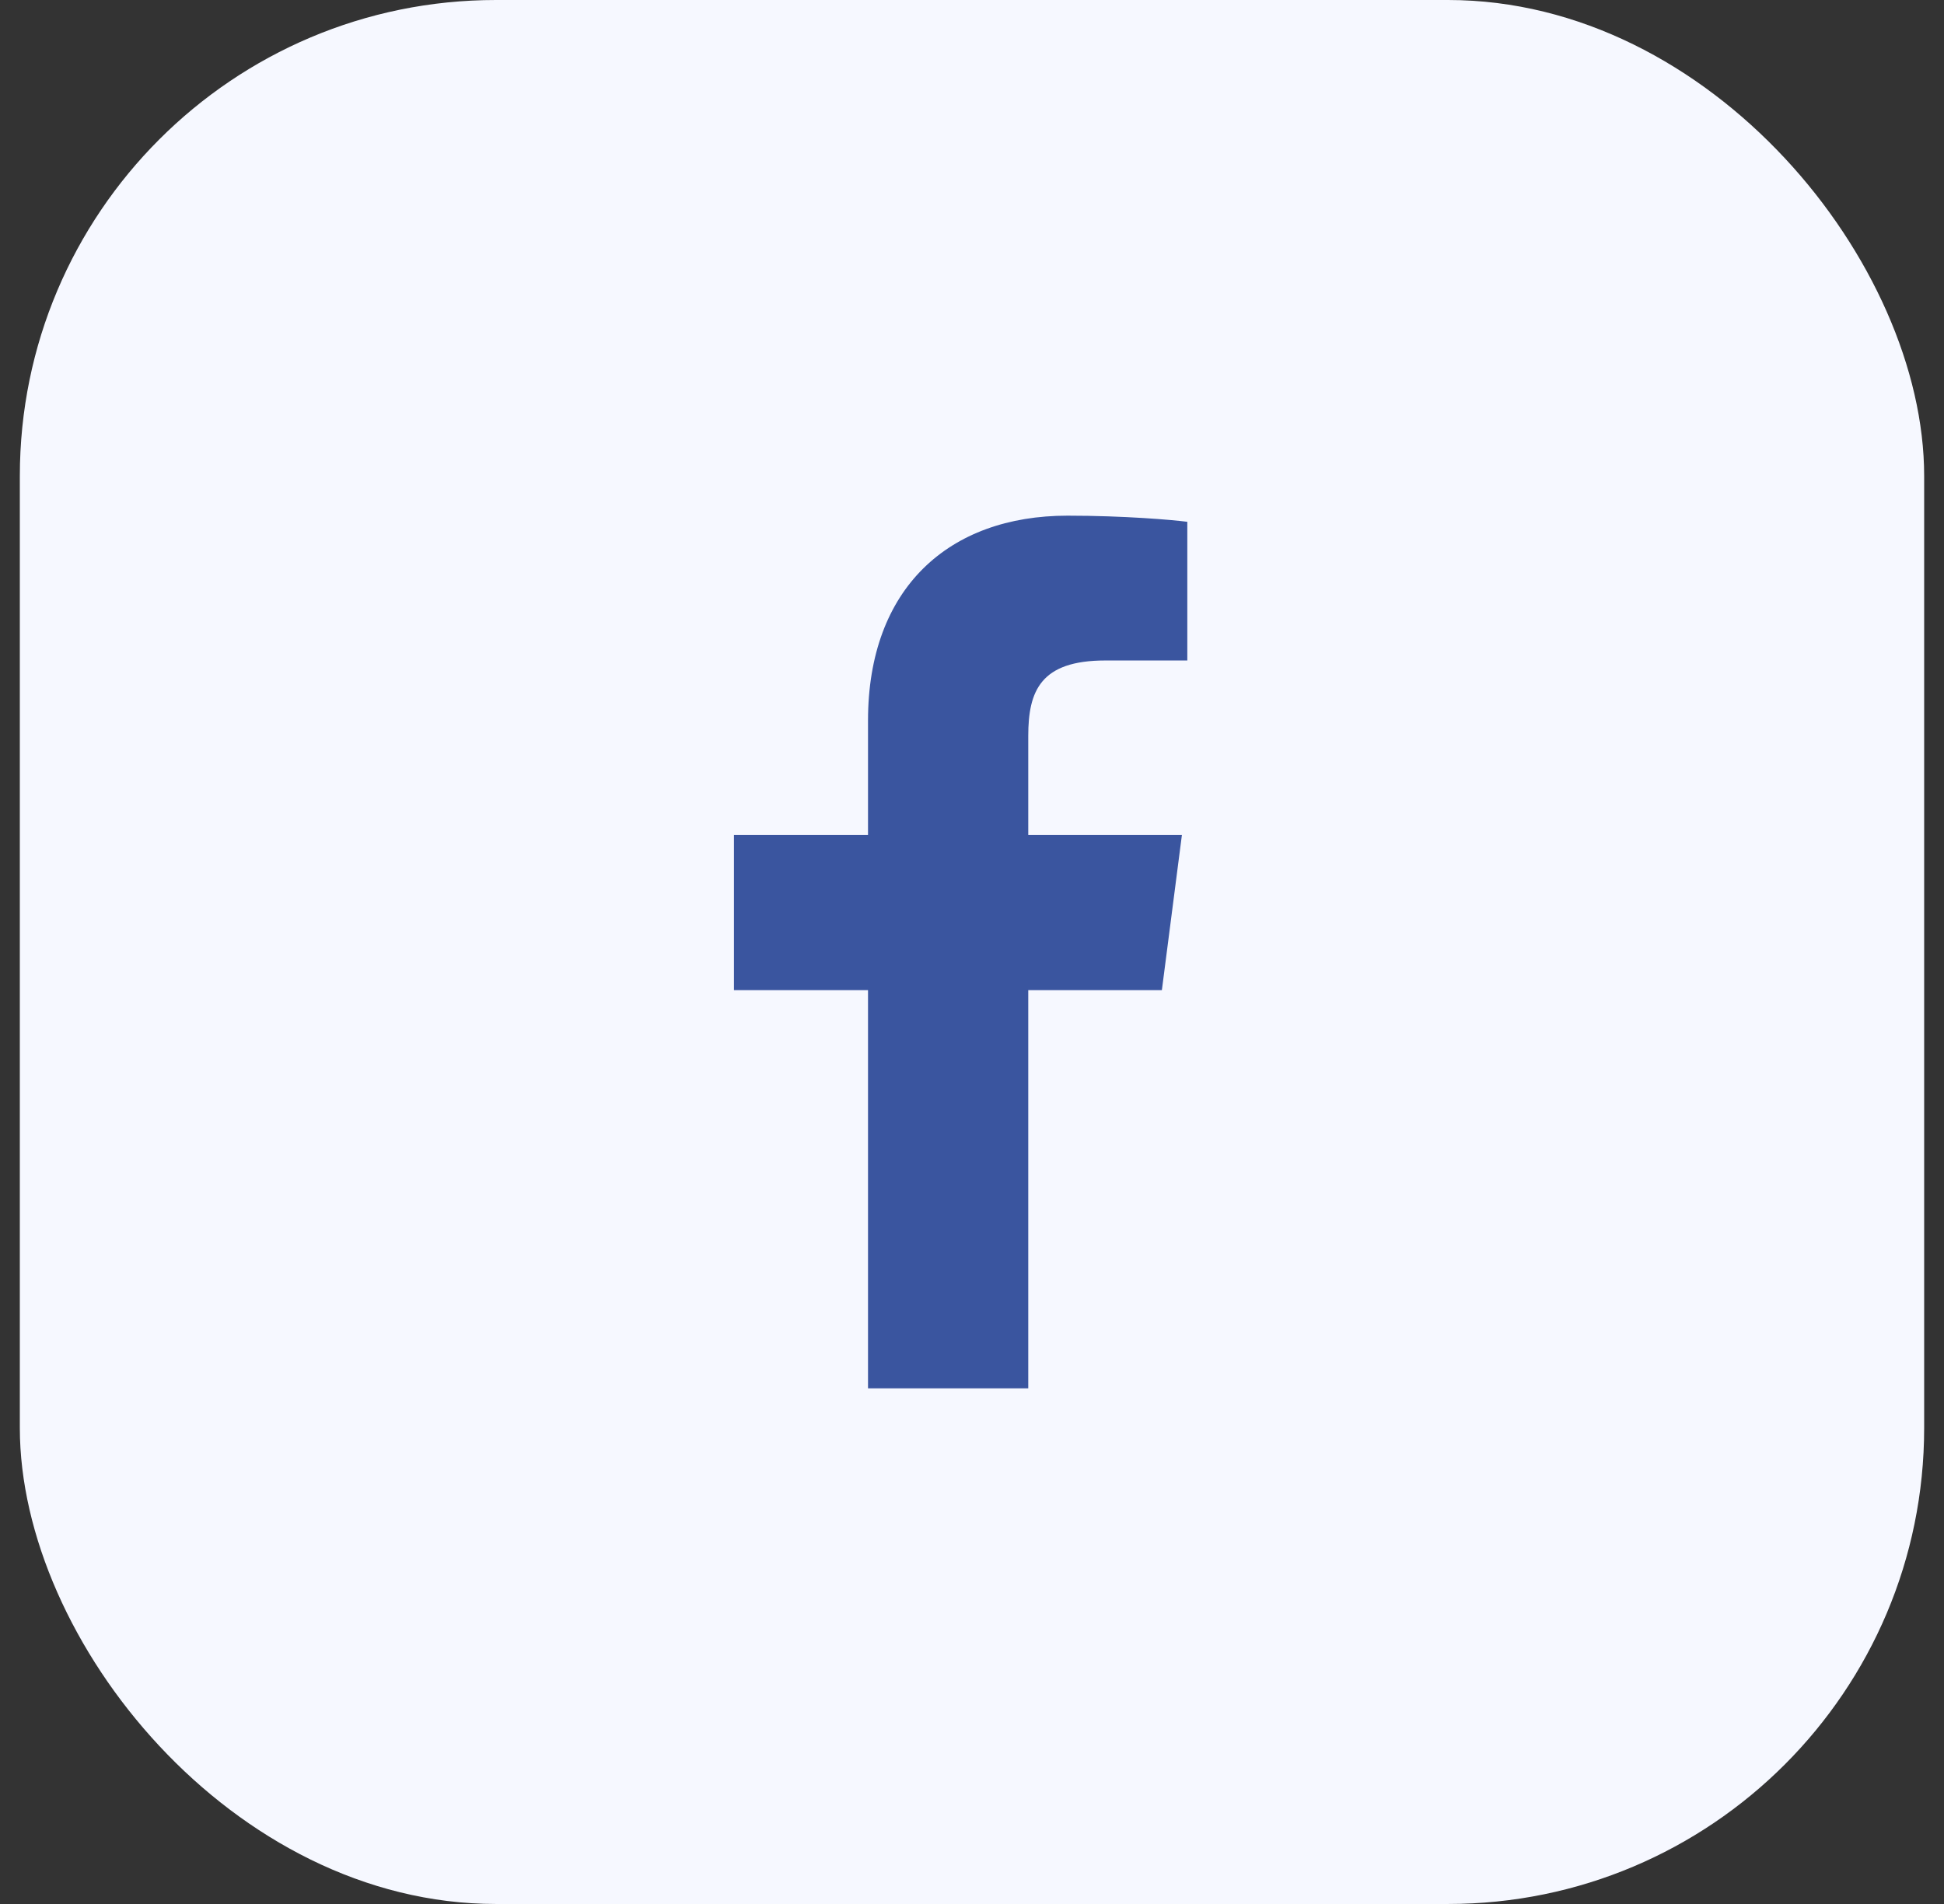
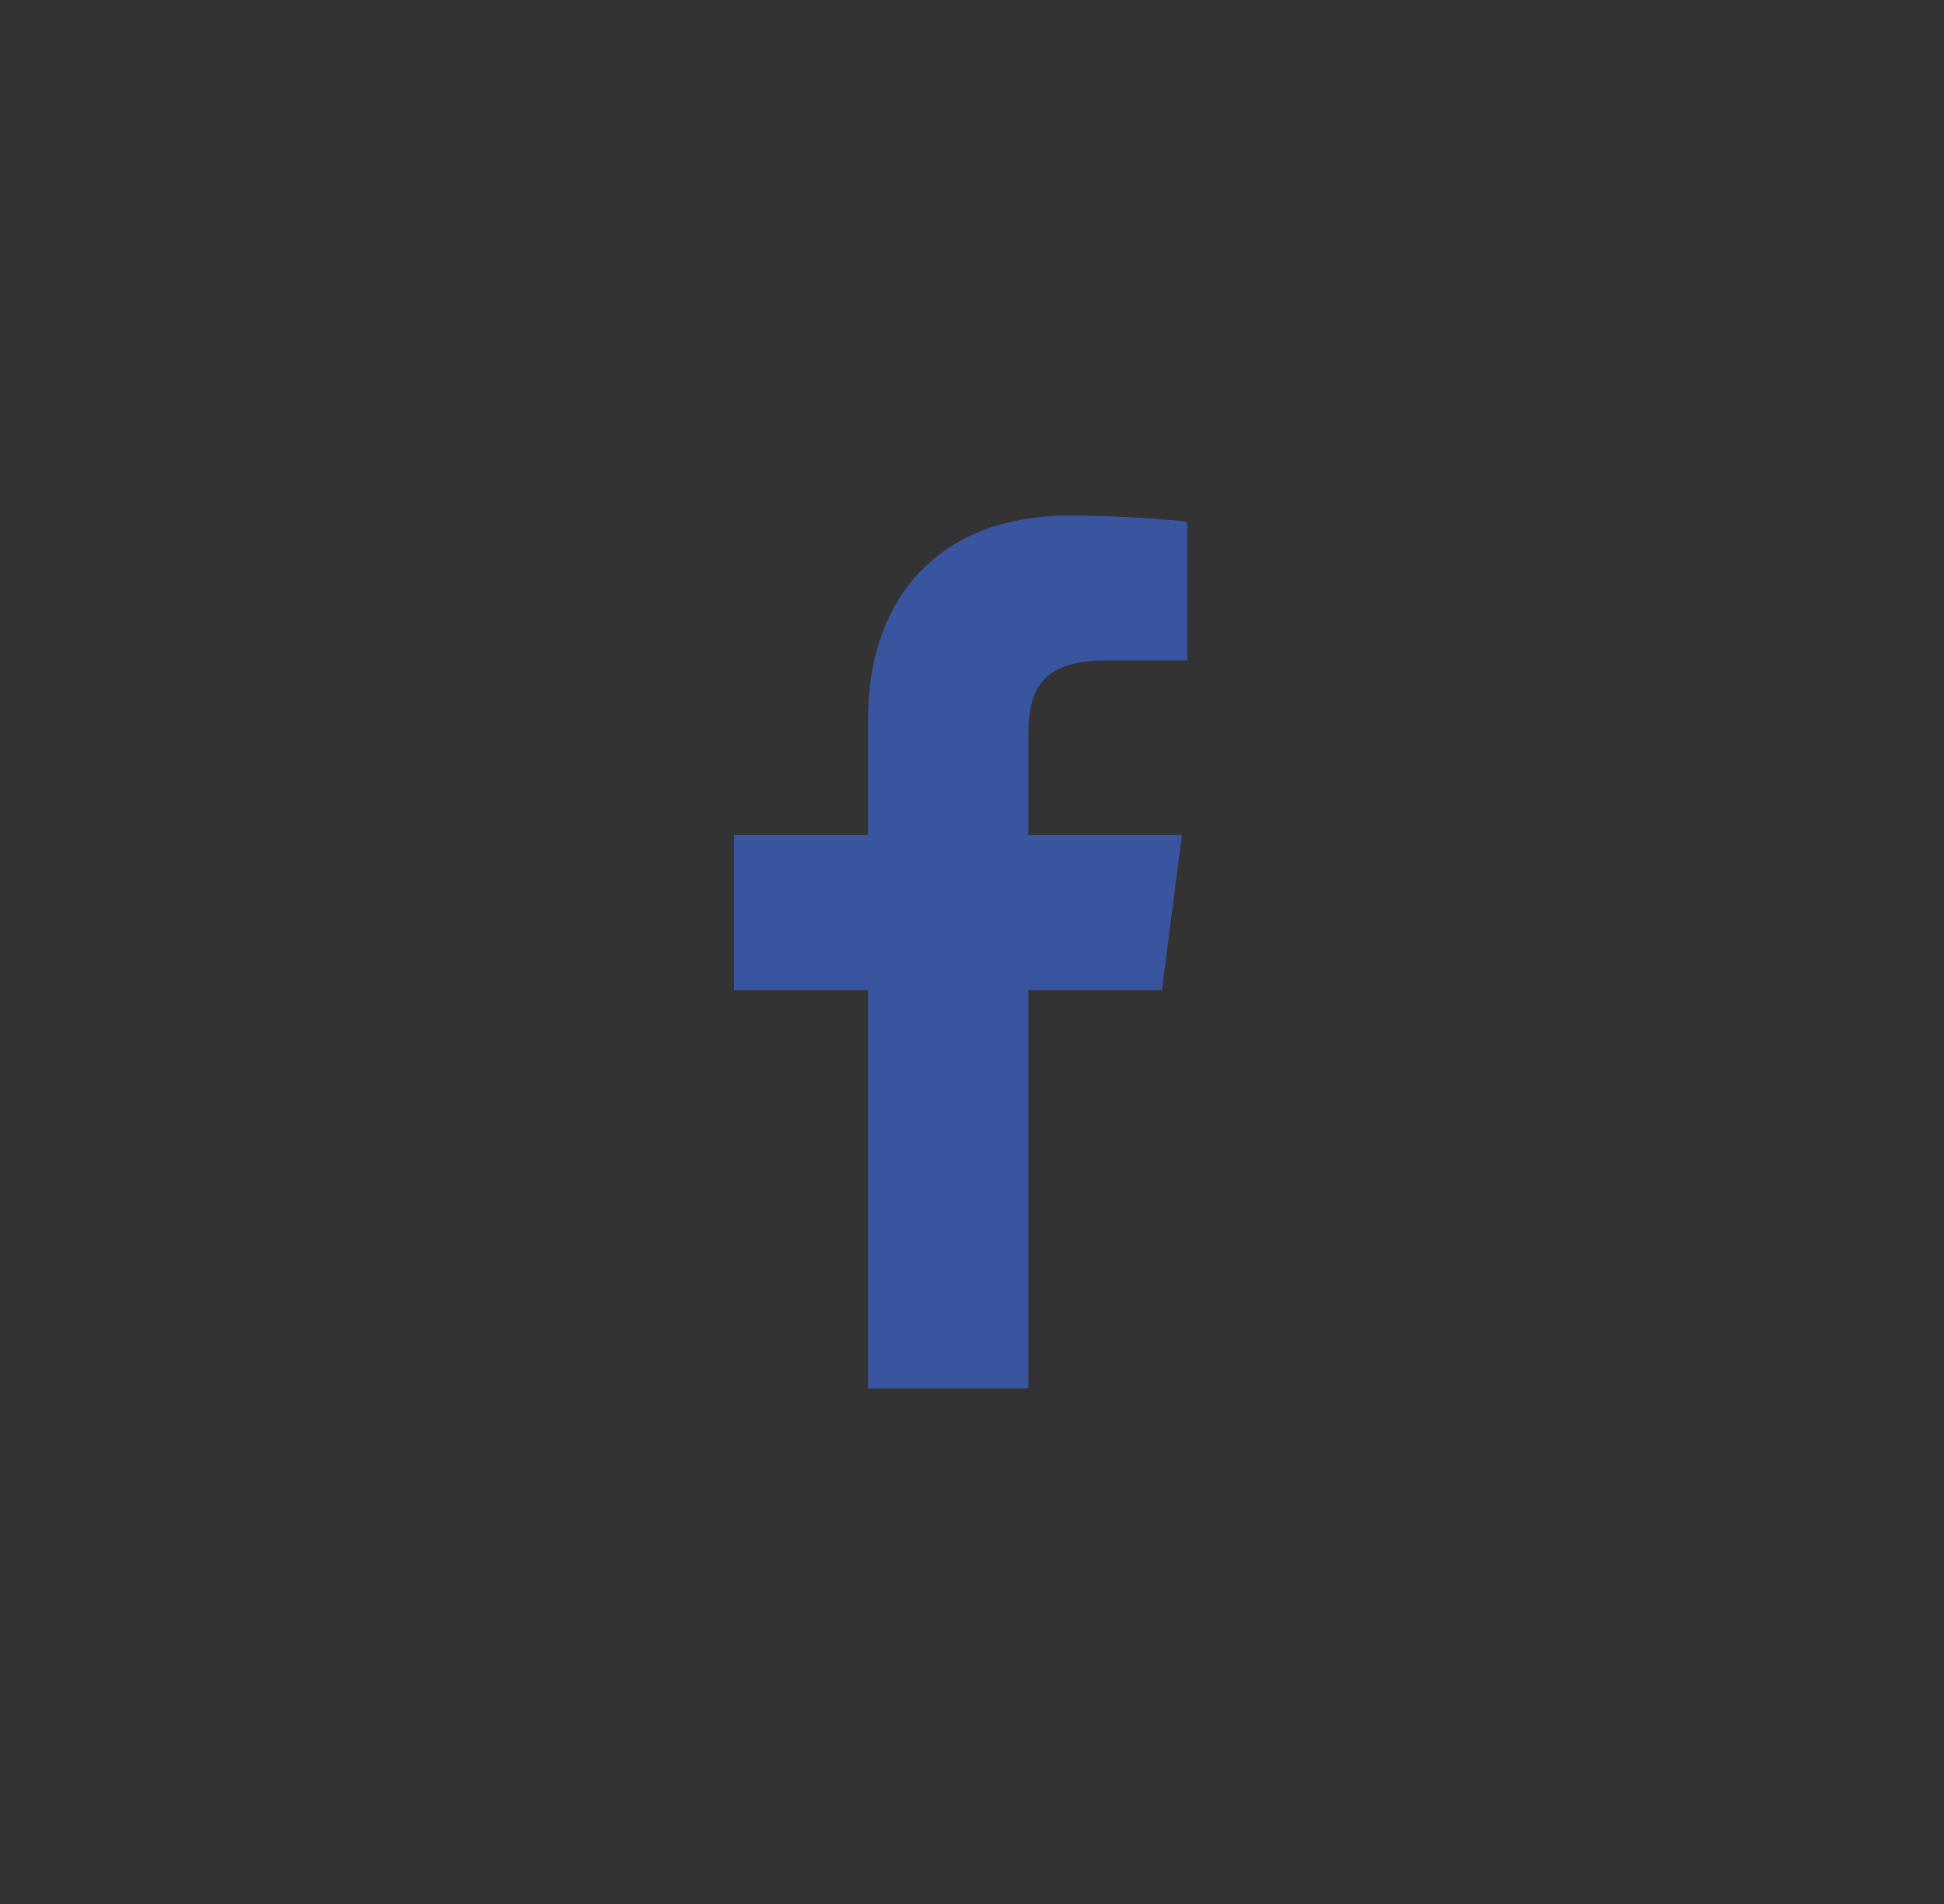
<svg xmlns="http://www.w3.org/2000/svg" width="49" height="48" viewBox="0 0 49 48" fill="none">
  <rect x="0" y="0" width="49" height="48" fill="#333333" stroke="none" />
-   <rect x="0.5" width="48" height="48" rx="12" fill="#F6F8FF" />
  <path d="M25.918 35V24.961H29.286L29.791 21.049H25.918V18.553C25.918 17.418 26.228 16.651 27.859 16.651H29.927V13.155C29.568 13.107 28.335 13 26.908 13C23.918 13 21.879 14.825 21.879 18.165V21.049H18.5V24.961H21.879V35H25.918Z" fill="#3A559F" />
</svg>